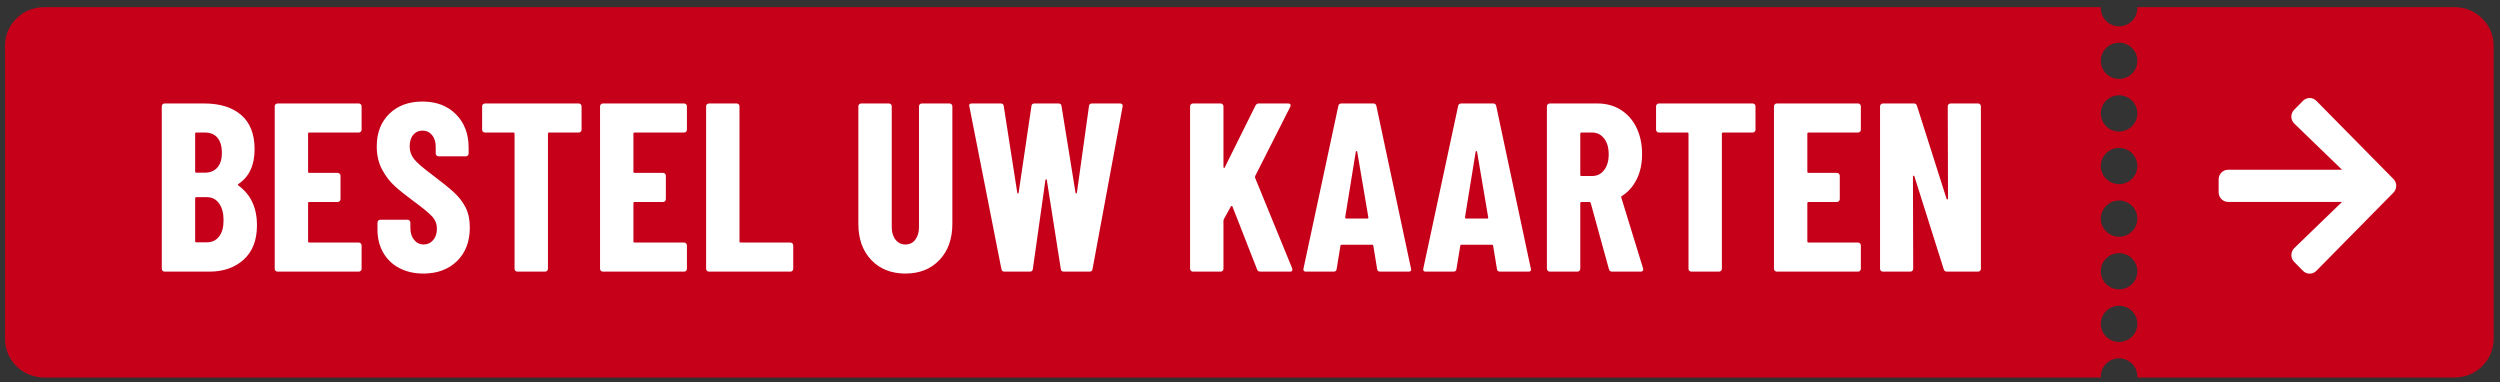
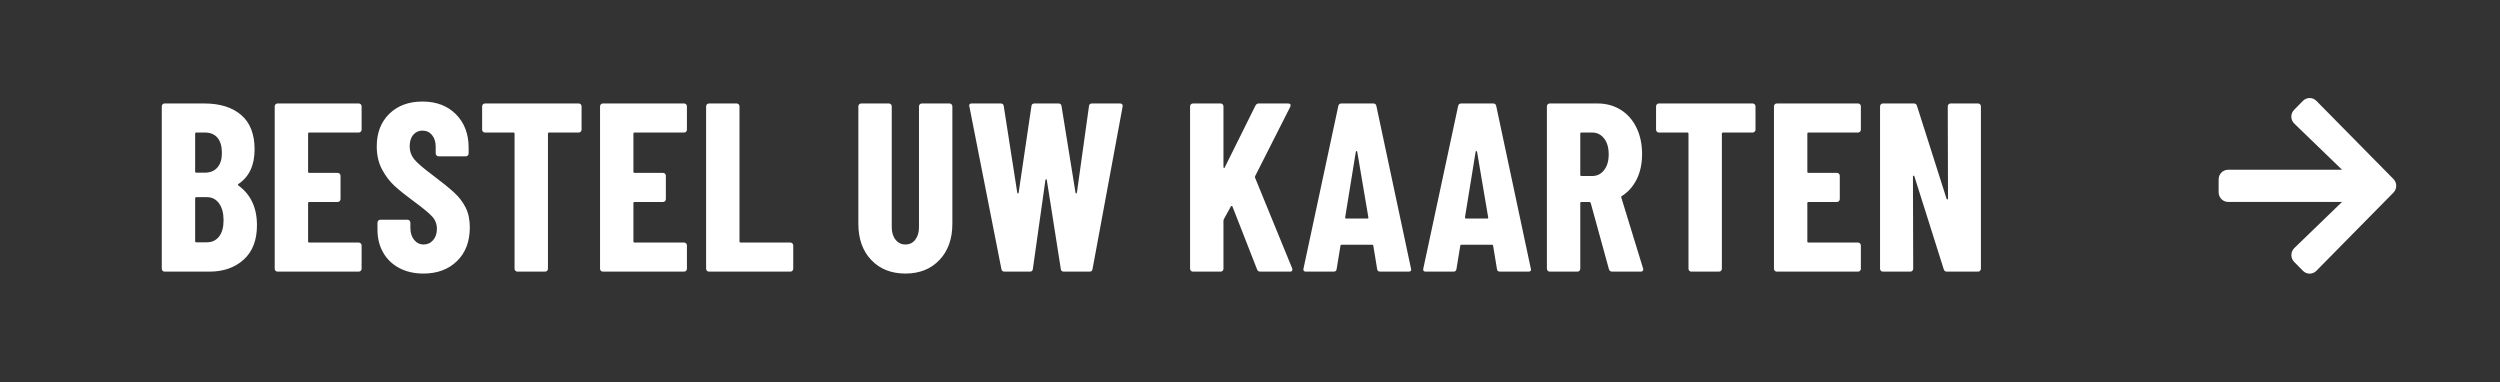
<svg xmlns="http://www.w3.org/2000/svg" viewBox="0 0 268 41">
  <rect x="0" y="0" width="268" height="41" fill="#333333" stroke="none" />
-   <path fill-rule="evenodd" fill="rgb(198, 0, 25)" d="M229.102,0.768 C229.104,0.807 229.125,0.840 229.125,0.880 C229.125,1.952 228.247,2.821 227.165,2.821 C226.083,2.821 225.206,1.952 225.206,0.880 C225.206,0.840 225.226,0.807 225.229,0.768 L4.718,0.768 C2.408,0.768 0.536,2.623 0.536,4.912 L0.536,36.324 C0.536,38.613 2.408,40.468 4.718,40.468 L225.229,40.468 C225.226,40.429 225.206,40.395 225.206,40.357 C225.206,39.284 226.083,38.415 227.165,38.415 C228.247,38.415 229.125,39.284 229.125,40.357 C229.125,40.395 229.104,40.429 229.102,40.468 L263.138,40.468 C265.448,40.468 267.320,38.613 267.320,36.324 L267.320,4.912 C267.320,2.623 265.448,0.768 263.138,0.768 L229.102,0.768 ZM227.165,36.658 C226.083,36.658 225.206,35.789 225.206,34.717 C225.206,33.644 226.083,32.775 227.165,32.775 C228.247,32.775 229.125,33.644 229.125,34.717 C229.125,35.789 228.247,36.658 227.165,36.658 ZM227.165,31.019 C226.083,31.019 225.206,30.150 225.206,29.077 C225.206,28.005 226.083,27.135 227.165,27.135 C228.247,27.135 229.125,28.005 229.125,29.077 C229.125,30.150 228.247,31.019 227.165,31.019 ZM227.165,25.379 C226.083,25.379 225.206,24.510 225.206,23.438 C225.206,22.366 226.083,21.496 227.165,21.496 C228.247,21.496 229.125,22.366 229.125,23.438 C229.125,24.510 228.247,25.379 227.165,25.379 ZM227.165,19.740 C226.083,19.740 225.206,18.871 225.206,17.798 C225.206,16.726 226.083,15.856 227.165,15.856 C228.247,15.856 229.125,16.726 229.125,17.798 C229.125,18.871 228.247,19.740 227.165,19.740 ZM227.165,14.100 C226.083,14.100 225.206,13.230 225.206,12.158 C225.206,11.086 226.083,10.217 227.165,10.217 C228.247,10.217 229.125,11.086 229.125,12.158 C229.125,13.230 228.247,14.100 227.165,14.100 ZM227.165,8.461 C226.083,8.461 225.206,7.591 225.206,6.519 C225.206,5.447 226.083,4.577 227.165,4.577 C228.247,4.577 229.125,5.447 229.125,6.519 C229.125,7.591 228.247,8.461 227.165,8.461 Z" />
  <path fill-rule="evenodd" fill="rgb(255, 255, 255)" d="M256.577,20.650 L248.316,29.030 C247.917,29.437 247.271,29.437 246.876,29.030 L245.933,28.073 C245.529,27.664 245.538,26.995 245.949,26.595 L251.069,21.646 L238.858,21.646 C238.293,21.646 237.838,21.184 237.838,20.611 L237.838,19.231 C237.838,18.659 238.293,18.197 238.858,18.197 L251.069,18.197 L245.949,13.248 C245.533,12.847 245.523,12.179 245.933,11.770 L246.876,10.812 C247.275,10.406 247.921,10.406 248.316,10.812 L256.577,19.188 C256.975,19.594 256.975,20.248 256.577,20.650 ZM212.050,29.119 L208.698,29.119 C208.530,29.119 208.420,29.032 208.368,28.862 L205.221,18.896 C205.204,18.844 205.174,18.822 205.132,18.831 C205.089,18.840 205.068,18.869 205.068,18.921 L205.095,28.810 C205.095,28.896 205.065,28.968 205.004,29.029 C204.946,29.088 204.873,29.119 204.790,29.119 L201.846,29.119 C201.761,29.119 201.688,29.088 201.630,29.029 C201.570,28.968 201.541,28.896 201.541,28.810 L201.541,11.401 C201.541,11.315 201.570,11.243 201.630,11.182 C201.688,11.123 201.761,11.092 201.846,11.092 L205.171,11.092 C205.339,11.092 205.449,11.179 205.500,11.349 L208.673,21.315 C208.689,21.367 208.719,21.389 208.762,21.380 C208.804,21.371 208.825,21.342 208.825,21.290 L208.800,11.401 C208.800,11.315 208.829,11.243 208.889,11.182 C208.948,11.123 209.020,11.092 209.105,11.092 L212.050,11.092 C212.133,11.092 212.206,11.123 212.264,11.182 C212.324,11.243 212.354,11.315 212.354,11.401 L212.354,28.810 C212.354,28.896 212.324,28.968 212.264,29.029 C212.206,29.088 212.133,29.119 212.050,29.119 ZM199.179,29.119 L190.474,29.119 C190.388,29.119 190.318,29.088 190.258,29.029 C190.199,28.968 190.169,28.896 190.169,28.810 L190.169,11.401 C190.169,11.315 190.199,11.243 190.258,11.182 C190.318,11.123 190.388,11.092 190.474,11.092 L199.179,11.092 C199.265,11.092 199.337,11.123 199.395,11.182 C199.456,11.243 199.484,11.315 199.484,11.401 L199.484,13.898 C199.484,13.984 199.456,14.058 199.395,14.118 C199.337,14.179 199.265,14.207 199.179,14.207 L193.875,14.207 C193.790,14.207 193.747,14.250 193.747,14.336 L193.747,18.405 C193.747,18.491 193.790,18.534 193.875,18.534 L196.920,18.534 C197.005,18.534 197.078,18.565 197.136,18.624 C197.197,18.685 197.225,18.757 197.225,18.844 L197.225,21.342 C197.225,21.426 197.197,21.500 197.136,21.560 C197.078,21.621 197.005,21.651 196.920,21.651 L193.875,21.651 C193.790,21.651 193.747,21.694 193.747,21.779 L193.747,25.875 C193.747,25.960 193.790,26.002 193.875,26.002 L199.179,26.002 C199.265,26.002 199.337,26.033 199.395,26.094 C199.456,26.153 199.484,26.226 199.484,26.311 L199.484,28.810 C199.484,28.896 199.456,28.968 199.395,29.029 C199.337,29.088 199.265,29.119 199.179,29.119 ZM187.885,14.207 L184.712,14.207 C184.627,14.207 184.585,14.250 184.585,14.336 L184.585,28.810 C184.585,28.896 184.555,28.968 184.496,29.029 C184.436,29.088 184.365,29.119 184.280,29.119 L181.311,29.119 C181.226,29.119 181.153,29.088 181.095,29.029 C181.035,28.968 181.006,28.896 181.006,28.810 L181.006,14.336 C181.006,14.250 180.964,14.207 180.879,14.207 L177.834,14.207 C177.749,14.207 177.676,14.179 177.618,14.118 C177.557,14.058 177.529,13.984 177.529,13.898 L177.529,11.401 C177.529,11.315 177.557,11.243 177.618,11.182 C177.676,11.123 177.749,11.092 177.834,11.092 L187.885,11.092 C187.970,11.092 188.041,11.123 188.101,11.182 C188.160,11.243 188.190,11.315 188.190,11.401 L188.190,13.898 C188.190,13.984 188.160,14.058 188.101,14.118 C188.041,14.179 187.970,14.207 187.885,14.207 ZM172.834,29.119 C172.646,29.119 172.529,29.032 172.478,28.862 L170.523,21.754 C170.490,21.686 170.447,21.651 170.397,21.651 L169.533,21.651 C169.448,21.651 169.406,21.694 169.406,21.779 L169.406,28.810 C169.406,28.896 169.377,28.968 169.317,29.029 C169.259,29.088 169.186,29.119 169.101,29.119 L166.132,29.119 C166.047,29.119 165.976,29.088 165.916,29.029 C165.858,28.968 165.828,28.896 165.828,28.810 L165.828,11.401 C165.828,11.315 165.858,11.243 165.916,11.182 C165.976,11.123 166.047,11.092 166.132,11.092 L171.260,11.092 C172.189,11.092 173.020,11.320 173.747,11.775 C174.475,12.230 175.038,12.869 175.434,13.693 C175.833,14.516 176.031,15.461 176.031,16.526 C176.031,17.539 175.842,18.432 175.461,19.205 C175.081,19.977 174.551,20.577 173.875,21.007 C173.839,21.024 173.815,21.046 173.799,21.071 C173.781,21.096 173.781,21.127 173.799,21.161 L176.132,28.758 L176.159,28.862 C176.159,29.032 176.065,29.119 175.879,29.119 L172.834,29.119 ZM171.957,14.839 C171.628,14.419 171.200,14.207 170.675,14.207 L169.533,14.207 C169.448,14.207 169.406,14.250 169.406,14.336 L169.406,18.741 C169.406,18.827 169.448,18.869 169.533,18.869 L170.675,18.869 C171.200,18.869 171.628,18.659 171.957,18.238 C172.288,17.818 172.453,17.255 172.453,16.551 C172.453,15.831 172.288,15.259 171.957,14.839 ZM160.803,29.119 C160.599,29.119 160.489,29.026 160.472,28.835 L160.066,26.363 C160.066,26.277 160.015,26.234 159.914,26.234 L156.690,26.234 C156.589,26.234 156.538,26.277 156.538,26.363 L156.132,28.835 C156.114,29.026 156.004,29.119 155.803,29.119 L152.832,29.119 C152.612,29.119 152.527,29.008 152.579,28.785 L156.309,11.374 C156.343,11.186 156.453,11.092 156.640,11.092 L160.066,11.092 C160.252,11.092 160.362,11.186 160.396,11.374 L164.101,28.785 L164.128,28.887 C164.128,29.042 164.034,29.119 163.848,29.119 L160.803,29.119 ZM159.533,23.298 L158.340,16.267 C158.324,16.217 158.297,16.190 158.264,16.190 C158.230,16.190 158.205,16.217 158.188,16.267 L157.045,23.298 C157.045,23.385 157.079,23.428 157.146,23.428 L159.432,23.428 C159.516,23.428 159.549,23.385 159.533,23.298 ZM147.959,29.119 C147.755,29.119 147.646,29.026 147.628,28.835 L147.223,26.363 C147.223,26.277 147.171,26.234 147.070,26.234 L143.846,26.234 C143.745,26.234 143.694,26.277 143.694,26.363 L143.289,28.835 C143.271,29.026 143.161,29.119 142.959,29.119 L139.988,29.119 C139.769,29.119 139.684,29.008 139.735,28.785 L143.465,11.374 C143.499,11.186 143.609,11.092 143.797,11.092 L147.223,11.092 C147.408,11.092 147.518,11.186 147.552,11.374 L151.258,28.785 L151.284,28.887 C151.284,29.042 151.191,29.119 151.004,29.119 L147.959,29.119 ZM146.689,23.298 L145.496,16.267 C145.480,16.217 145.454,16.190 145.420,16.190 C145.387,16.190 145.362,16.217 145.344,16.267 L144.202,23.298 C144.202,23.385 144.236,23.428 144.303,23.428 L146.589,23.428 C146.672,23.428 146.706,23.385 146.689,23.298 ZM135.115,29.119 C134.930,29.119 134.811,29.042 134.760,28.887 L132.120,22.140 C132.104,22.088 132.077,22.066 132.044,22.075 C132.010,22.084 131.976,22.106 131.943,22.140 L131.206,23.478 C131.173,23.548 131.155,23.599 131.155,23.633 L131.155,28.810 C131.155,28.896 131.127,28.968 131.066,29.029 C131.008,29.088 130.936,29.119 130.850,29.119 L127.881,29.119 C127.796,29.119 127.725,29.088 127.665,29.029 C127.607,28.968 127.576,28.896 127.576,28.810 L127.576,11.401 C127.576,11.315 127.607,11.243 127.665,11.182 C127.725,11.123 127.796,11.092 127.881,11.092 L130.850,11.092 C130.936,11.092 131.008,11.123 131.066,11.182 C131.127,11.243 131.155,11.315 131.155,11.401 L131.155,17.892 C131.155,17.960 131.176,17.998 131.218,18.006 C131.261,18.015 131.291,17.985 131.307,17.917 L134.582,11.324 C134.666,11.169 134.784,11.092 134.937,11.092 L138.085,11.092 C138.203,11.092 138.283,11.123 138.326,11.182 C138.368,11.243 138.365,11.333 138.313,11.453 L134.556,18.869 C134.540,18.939 134.531,18.989 134.531,19.023 L138.517,28.758 C138.533,28.794 138.542,28.844 138.542,28.912 C138.542,29.050 138.456,29.119 138.288,29.119 L135.115,29.119 ZM117.120,28.835 C117.102,29.026 116.992,29.119 116.790,29.119 L114.048,29.119 C113.846,29.119 113.735,29.026 113.719,28.835 L112.220,19.307 C112.205,19.239 112.178,19.205 112.144,19.205 C112.111,19.205 112.086,19.239 112.068,19.307 L110.722,28.835 C110.707,29.026 110.597,29.119 110.394,29.119 L107.677,29.119 C107.491,29.119 107.382,29.026 107.348,28.835 L103.920,11.426 L103.895,11.324 C103.895,11.169 103.988,11.092 104.175,11.092 L107.272,11.092 C107.474,11.092 107.583,11.186 107.601,11.374 L109.048,20.645 C109.066,20.716 109.090,20.749 109.124,20.749 C109.158,20.749 109.184,20.716 109.200,20.645 L110.570,11.374 C110.588,11.186 110.698,11.092 110.902,11.092 L113.465,11.092 C113.667,11.092 113.777,11.186 113.795,11.374 L115.293,20.645 C115.308,20.716 115.335,20.749 115.369,20.749 C115.402,20.749 115.427,20.716 115.445,20.645 L116.739,11.374 C116.755,11.186 116.866,11.092 117.068,11.092 L120.064,11.092 C120.283,11.092 120.377,11.204 120.344,11.426 L117.120,28.835 ZM97.066,29.325 C95.544,29.325 94.322,28.841 93.400,27.870 C92.476,26.900 92.016,25.609 92.016,23.994 L92.016,11.401 C92.016,11.315 92.045,11.243 92.104,11.182 C92.164,11.123 92.236,11.092 92.320,11.092 L95.291,11.092 C95.376,11.092 95.447,11.123 95.507,11.182 C95.565,11.243 95.595,11.315 95.595,11.401 L95.595,24.355 C95.595,24.904 95.730,25.350 96.001,25.693 C96.271,26.038 96.627,26.209 97.066,26.209 C97.507,26.209 97.858,26.038 98.120,25.693 C98.382,25.350 98.515,24.904 98.515,24.355 L98.515,11.401 C98.515,11.315 98.543,11.243 98.603,11.182 C98.662,11.123 98.734,11.092 98.819,11.092 L101.788,11.092 C101.873,11.092 101.944,11.123 102.004,11.182 C102.063,11.243 102.093,11.315 102.093,11.401 L102.093,23.994 C102.093,25.609 101.631,26.900 100.710,27.870 C99.788,28.841 98.573,29.325 97.066,29.325 ZM84.731,29.119 L76.000,29.119 C75.915,29.119 75.843,29.088 75.784,29.029 C75.724,28.968 75.695,28.896 75.695,28.810 L75.695,11.401 C75.695,11.315 75.724,11.243 75.784,11.182 C75.843,11.123 75.915,11.092 76.000,11.092 L78.969,11.092 C79.054,11.092 79.126,11.123 79.185,11.182 C79.244,11.243 79.273,11.315 79.273,11.401 L79.273,25.875 C79.273,25.960 79.316,26.002 79.401,26.002 L84.731,26.002 C84.815,26.002 84.887,26.033 84.947,26.094 C85.005,26.153 85.036,26.226 85.036,26.311 L85.036,28.810 C85.036,28.896 85.005,28.968 84.947,29.029 C84.887,29.088 84.815,29.119 84.731,29.119 ZM73.335,29.119 L64.629,29.119 C64.544,29.119 64.472,29.088 64.413,29.029 C64.354,28.968 64.325,28.896 64.325,28.810 L64.325,11.401 C64.325,11.315 64.354,11.243 64.413,11.182 C64.472,11.123 64.544,11.092 64.629,11.092 L73.335,11.092 C73.420,11.092 73.492,11.123 73.551,11.182 C73.610,11.243 73.639,11.315 73.639,11.401 L73.639,13.898 C73.639,13.984 73.610,14.058 73.551,14.118 C73.492,14.179 73.420,14.207 73.335,14.207 L68.030,14.207 C67.945,14.207 67.903,14.250 67.903,14.336 L67.903,18.405 C67.903,18.491 67.945,18.534 68.030,18.534 L71.076,18.534 C71.160,18.534 71.232,18.565 71.292,18.624 C71.351,18.685 71.380,18.757 71.380,18.844 L71.380,21.342 C71.380,21.426 71.351,21.500 71.292,21.560 C71.232,21.621 71.160,21.651 71.076,21.651 L68.030,21.651 C67.945,21.651 67.903,21.694 67.903,21.779 L67.903,25.875 C67.903,25.960 67.945,26.002 68.030,26.002 L73.335,26.002 C73.420,26.002 73.492,26.033 73.551,26.094 C73.610,26.153 73.639,26.226 73.639,26.311 L73.639,28.810 C73.639,28.896 73.610,28.968 73.551,29.029 C73.492,29.088 73.420,29.119 73.335,29.119 ZM62.039,14.207 L58.867,14.207 C58.782,14.207 58.740,14.250 58.740,14.336 L58.740,28.810 C58.740,28.896 58.710,28.968 58.652,29.029 C58.591,29.088 58.520,29.119 58.436,29.119 L55.466,29.119 C55.380,29.119 55.309,29.088 55.251,29.029 C55.190,28.968 55.161,28.896 55.161,28.810 L55.161,14.336 C55.161,14.250 55.119,14.207 55.034,14.207 L51.988,14.207 C51.903,14.207 51.831,14.179 51.772,14.118 C51.713,14.058 51.684,13.984 51.684,13.898 L51.684,11.401 C51.684,11.315 51.713,11.243 51.772,11.182 C51.831,11.123 51.903,11.092 51.988,11.092 L62.039,11.092 C62.125,11.092 62.196,11.123 62.256,11.182 C62.315,11.243 62.344,11.315 62.344,11.401 L62.344,13.898 C62.344,13.984 62.315,14.058 62.256,14.118 C62.196,14.179 62.125,14.207 62.039,14.207 ZM46.303,18.714 C47.352,19.505 48.143,20.144 48.676,20.633 C49.209,21.123 49.624,21.664 49.919,22.255 C50.216,22.848 50.364,23.555 50.364,24.380 C50.364,25.891 49.907,27.093 48.993,27.985 C48.080,28.878 46.877,29.325 45.390,29.325 C44.407,29.325 43.545,29.127 42.800,28.732 C42.055,28.338 41.480,27.785 41.074,27.071 C40.668,26.360 40.465,25.539 40.465,24.612 L40.465,23.864 C40.465,23.780 40.494,23.706 40.554,23.647 C40.612,23.586 40.684,23.555 40.769,23.555 L43.689,23.555 C43.773,23.555 43.844,23.586 43.904,23.647 C43.963,23.706 43.993,23.780 43.993,23.864 L43.993,24.432 C43.993,24.964 44.128,25.393 44.399,25.720 C44.669,26.045 45.008,26.209 45.414,26.209 C45.821,26.209 46.159,26.054 46.429,25.745 C46.700,25.436 46.836,25.034 46.836,24.534 C46.836,24.019 46.667,23.579 46.328,23.209 C45.989,22.839 45.329,22.294 44.348,21.574 C43.502,20.954 42.817,20.406 42.293,19.925 C41.768,19.445 41.319,18.853 40.947,18.148 C40.574,17.444 40.388,16.629 40.388,15.701 C40.388,14.243 40.836,13.076 41.734,12.199 C42.631,11.324 43.816,10.886 45.287,10.886 C46.777,10.886 47.974,11.340 48.879,12.251 C49.784,13.162 50.237,14.355 50.237,15.831 L50.237,16.449 C50.237,16.535 50.207,16.607 50.149,16.668 C50.088,16.727 50.017,16.758 49.933,16.758 L47.014,16.758 C46.929,16.758 46.857,16.727 46.798,16.668 C46.738,16.607 46.708,16.535 46.708,16.449 L46.708,15.754 C46.708,15.220 46.578,14.796 46.315,14.478 C46.052,14.160 45.710,14.002 45.287,14.002 C44.881,14.002 44.551,14.153 44.298,14.453 C44.044,14.753 43.917,15.170 43.917,15.701 C43.917,16.217 44.078,16.671 44.399,17.067 C44.720,17.462 45.355,18.010 46.303,18.714 ZM38.459,29.119 L29.754,29.119 C29.669,29.119 29.597,29.088 29.537,29.029 C29.478,28.968 29.449,28.896 29.449,28.810 L29.449,11.401 C29.449,11.315 29.478,11.243 29.537,11.182 C29.597,11.123 29.669,11.092 29.754,11.092 L38.459,11.092 C38.544,11.092 38.616,11.123 38.675,11.182 C38.735,11.243 38.764,11.315 38.764,11.401 L38.764,13.898 C38.764,13.984 38.735,14.058 38.675,14.118 C38.616,14.179 38.544,14.207 38.459,14.207 L33.155,14.207 C33.070,14.207 33.027,14.250 33.027,14.336 L33.027,18.405 C33.027,18.491 33.070,18.534 33.155,18.534 L36.200,18.534 C36.285,18.534 36.357,18.565 36.416,18.624 C36.475,18.685 36.505,18.757 36.505,18.844 L36.505,21.342 C36.505,21.426 36.475,21.500 36.416,21.560 C36.357,21.621 36.285,21.651 36.200,21.651 L33.155,21.651 C33.070,21.651 33.027,21.694 33.027,21.779 L33.027,25.875 C33.027,25.960 33.070,26.002 33.155,26.002 L38.459,26.002 C38.544,26.002 38.616,26.033 38.675,26.094 C38.735,26.153 38.764,26.226 38.764,26.311 L38.764,28.810 C38.764,28.896 38.735,28.968 38.675,29.029 C38.616,29.088 38.544,29.119 38.459,29.119 ZM26.124,27.831 C25.176,28.690 23.950,29.119 22.444,29.119 L17.647,29.119 C17.562,29.119 17.490,29.088 17.430,29.029 C17.371,28.968 17.342,28.896 17.342,28.810 L17.342,11.401 C17.342,11.315 17.371,11.243 17.430,11.182 C17.490,11.123 17.562,11.092 17.647,11.092 L21.885,11.092 C23.577,11.092 24.901,11.503 25.858,12.328 C26.814,13.153 27.292,14.380 27.292,16.011 C27.292,17.709 26.716,18.946 25.565,19.718 C25.498,19.771 25.489,19.823 25.541,19.873 C26.876,20.836 27.546,22.260 27.546,24.148 C27.546,25.745 27.071,26.972 26.124,27.831 ZM23.320,14.774 C23.006,14.398 22.554,14.207 21.962,14.207 L21.048,14.207 C20.963,14.207 20.920,14.250 20.920,14.336 L20.920,18.380 C20.920,18.466 20.963,18.510 21.048,18.510 L21.962,18.510 C22.536,18.510 22.985,18.325 23.306,17.955 C23.628,17.586 23.788,17.067 23.788,16.397 C23.788,15.692 23.632,15.152 23.320,14.774 ZM23.484,21.806 C23.163,21.358 22.731,21.136 22.190,21.136 L21.048,21.136 C20.963,21.136 20.920,21.178 20.920,21.265 L20.920,25.848 C20.920,25.934 20.963,25.976 21.048,25.976 L22.164,25.976 C22.722,25.976 23.163,25.770 23.484,25.359 C23.806,24.948 23.966,24.364 23.966,23.608 C23.966,22.853 23.806,22.251 23.484,21.806 Z" />
</svg>